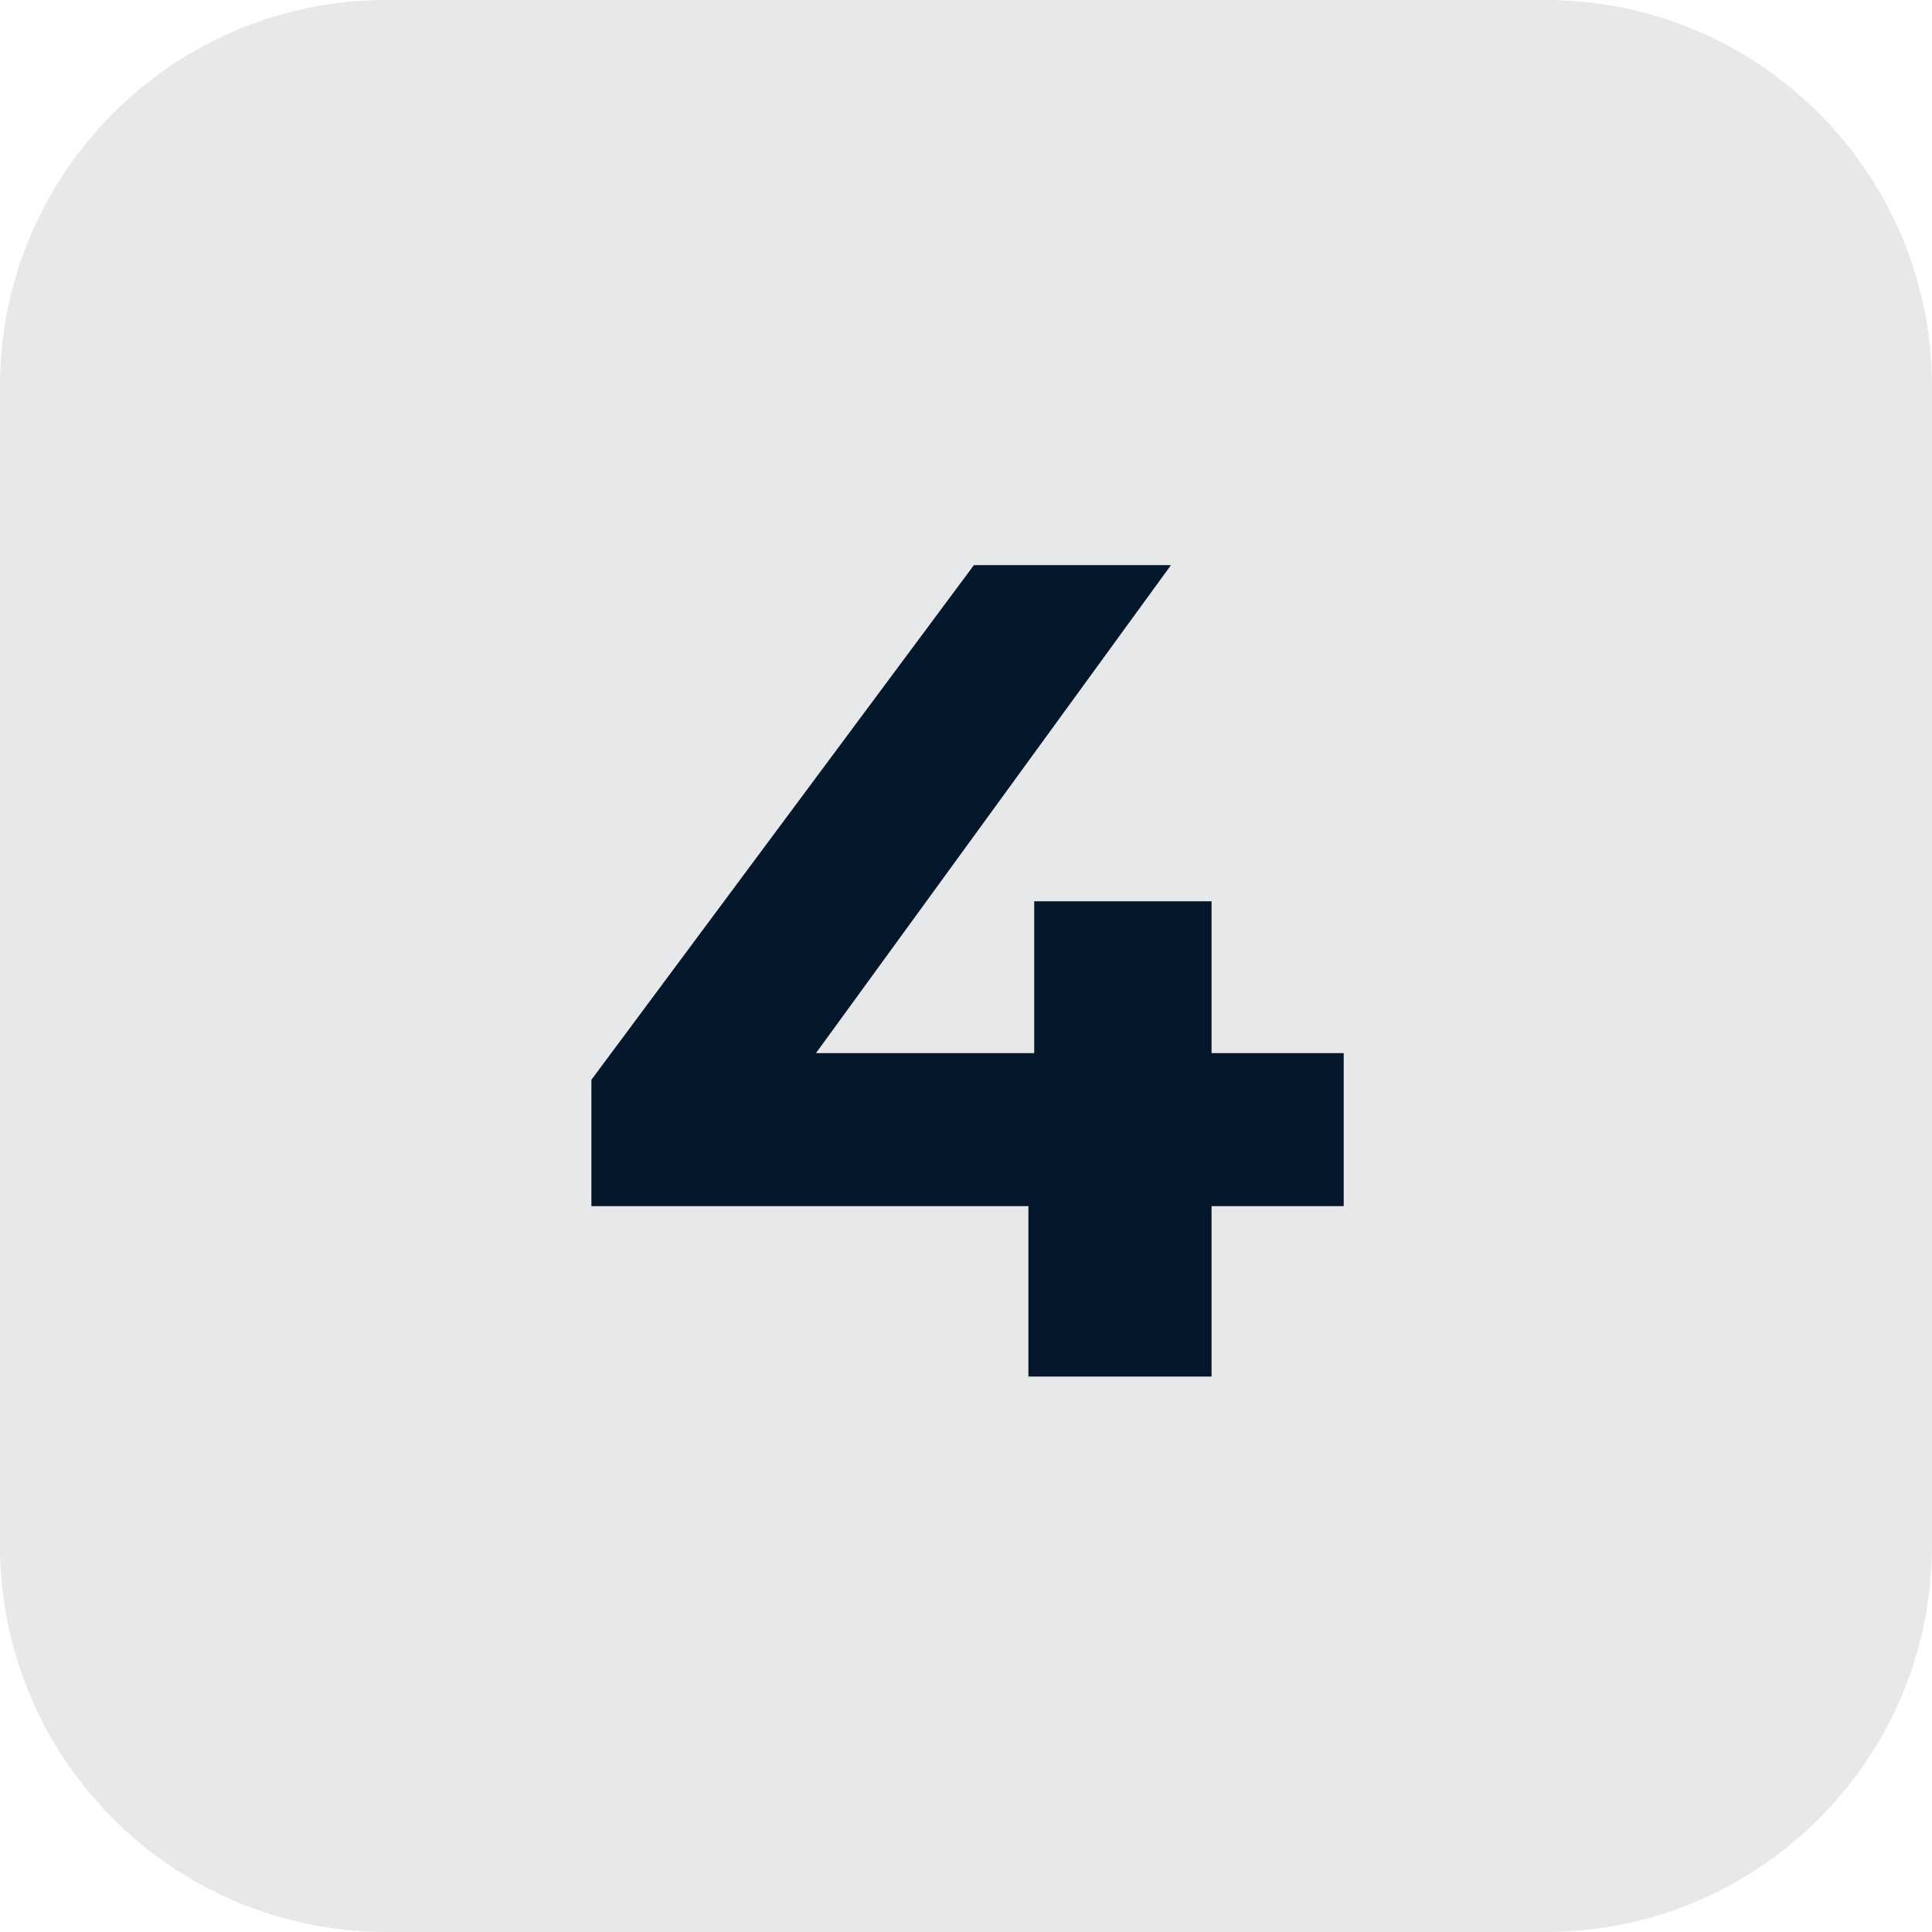
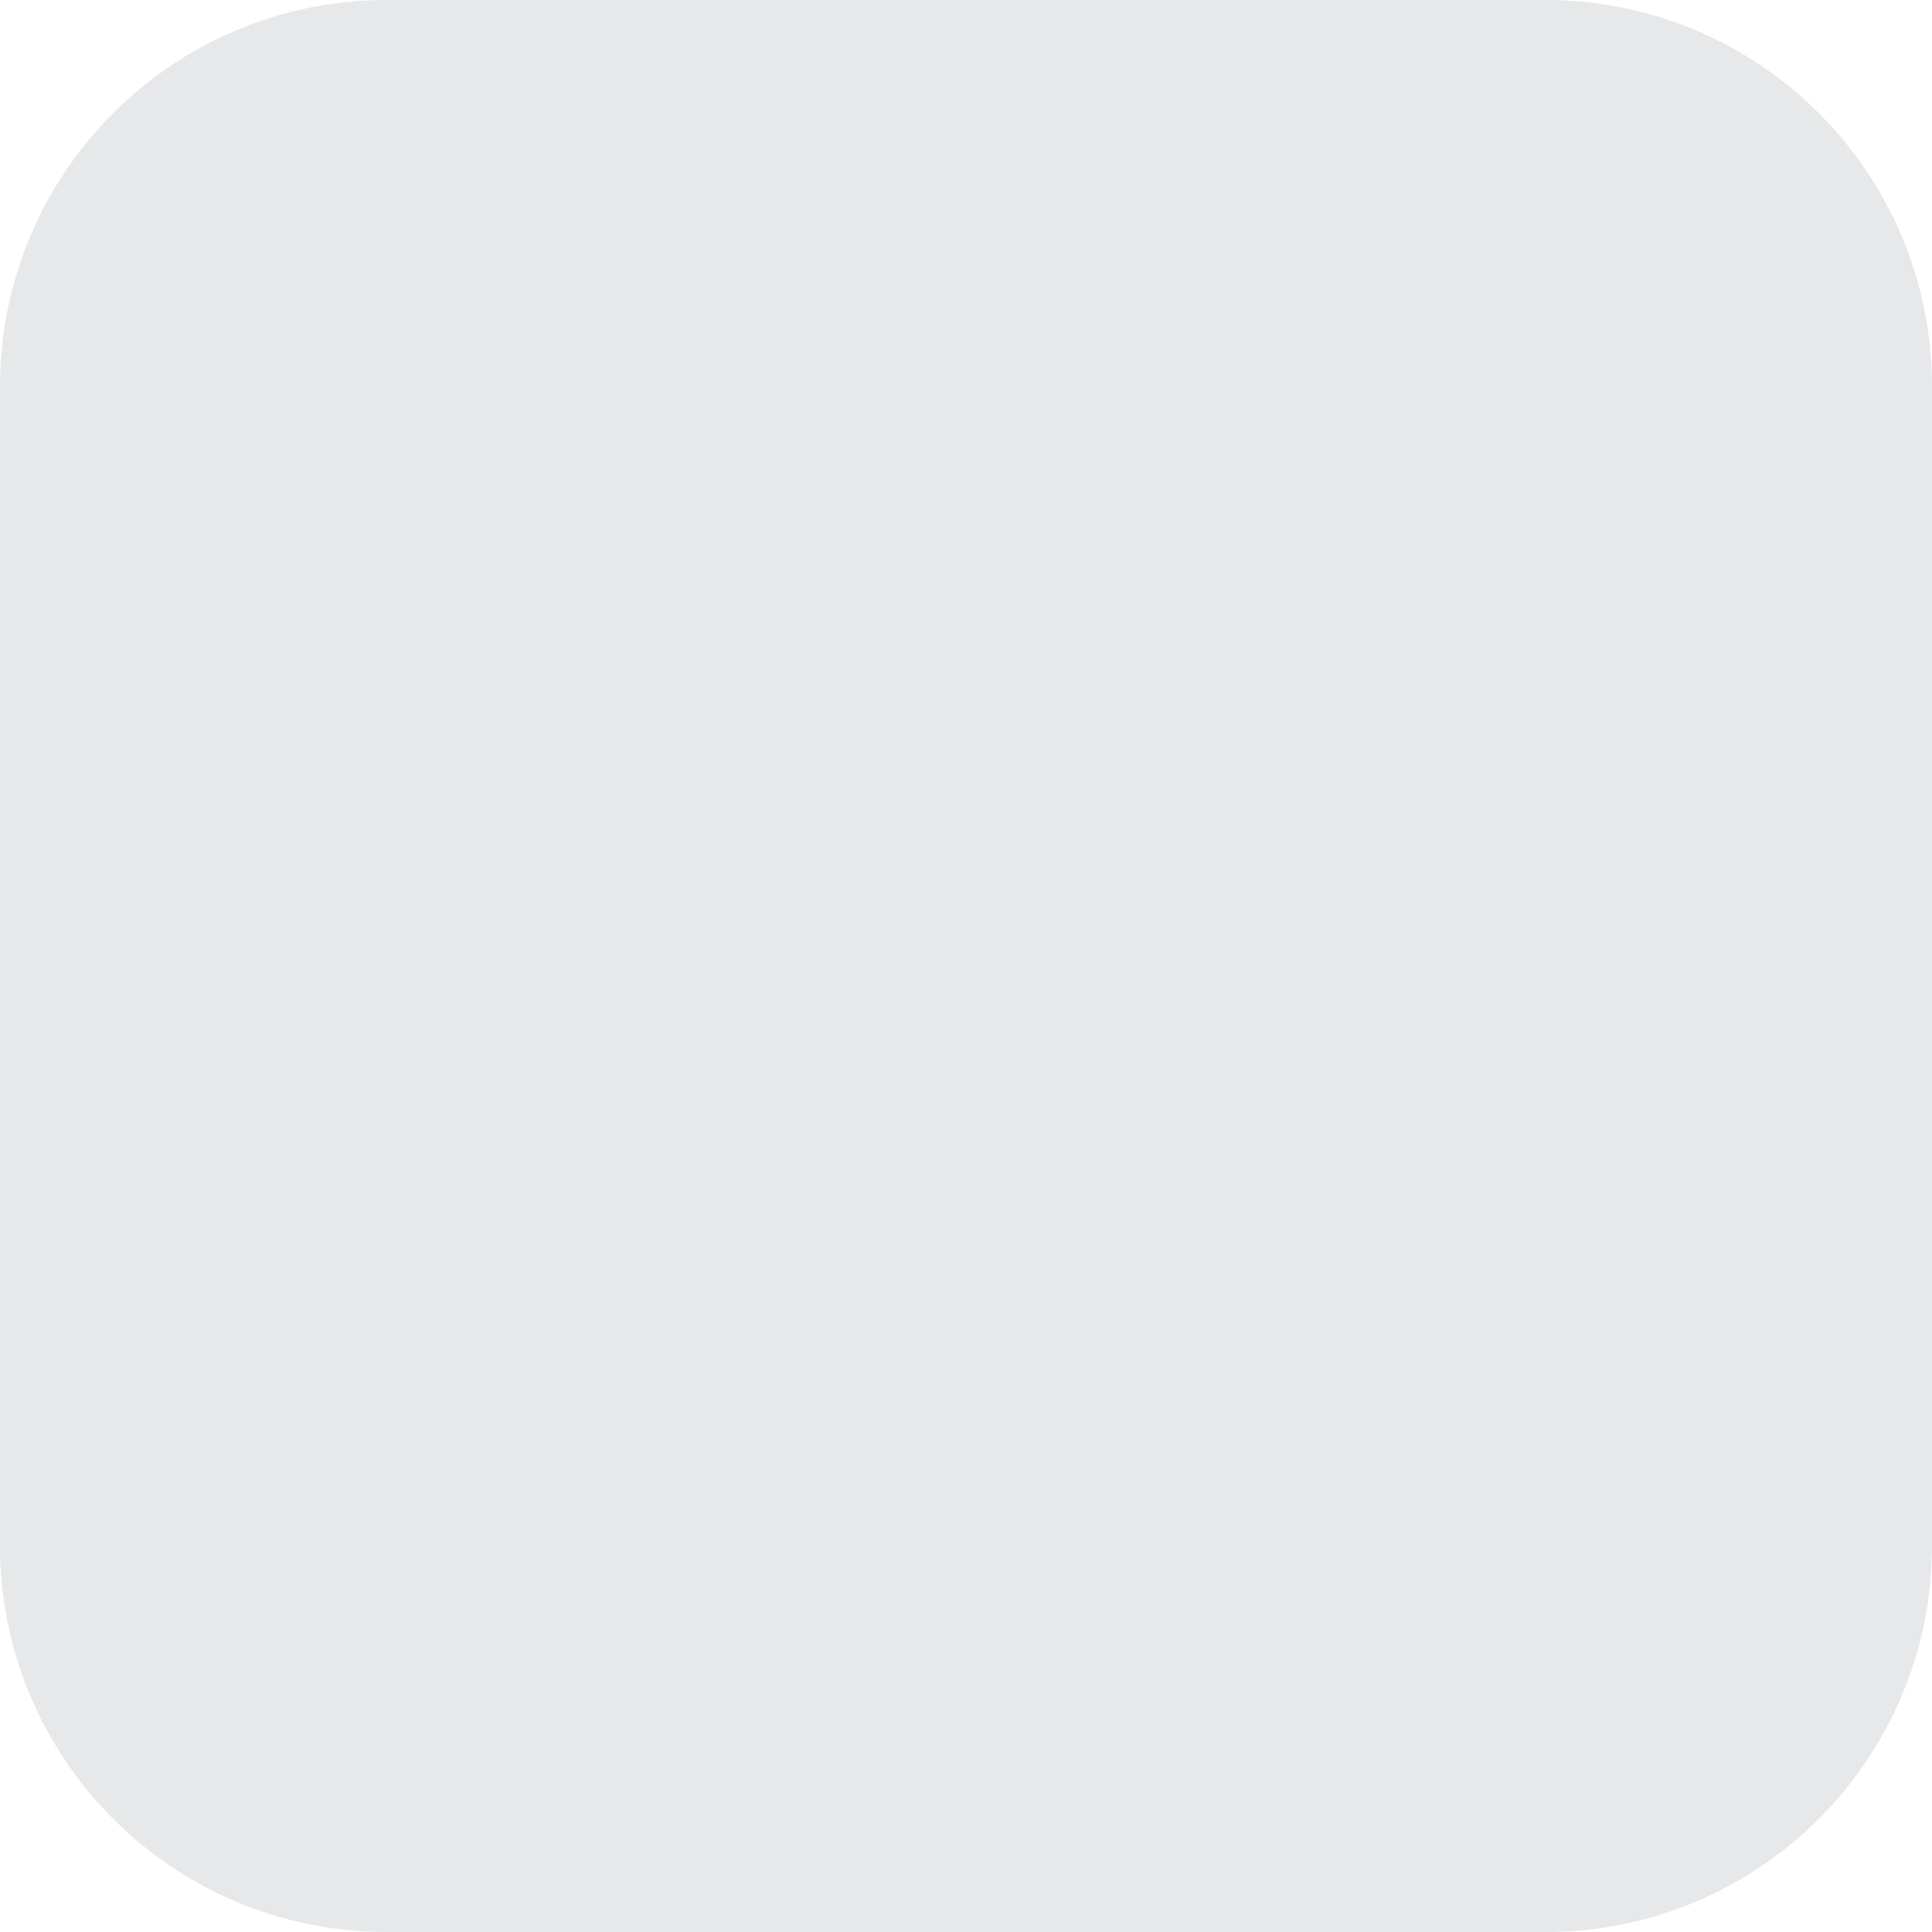
<svg xmlns="http://www.w3.org/2000/svg" width="80" height="80" viewBox="0 0 80 80" fill="none">
  <path d="M0 16C0 7.163 7.163 0 16 0H64C72.837 0 80 7.163 80 16V64C80 72.837 72.837 80 64 80H16C7.163 80 0 72.837 0 64V16Z" fill="#05172A" fill-opacity="0.1" />
-   <path d="M24.488 49.944V44.712L40.328 23.4H48.488L32.984 44.712L29.192 43.608H55.64V49.944H24.488ZM42.584 57V49.944L42.824 43.608V37.32H50.168V57H42.584Z" fill="#05172A" />
</svg>